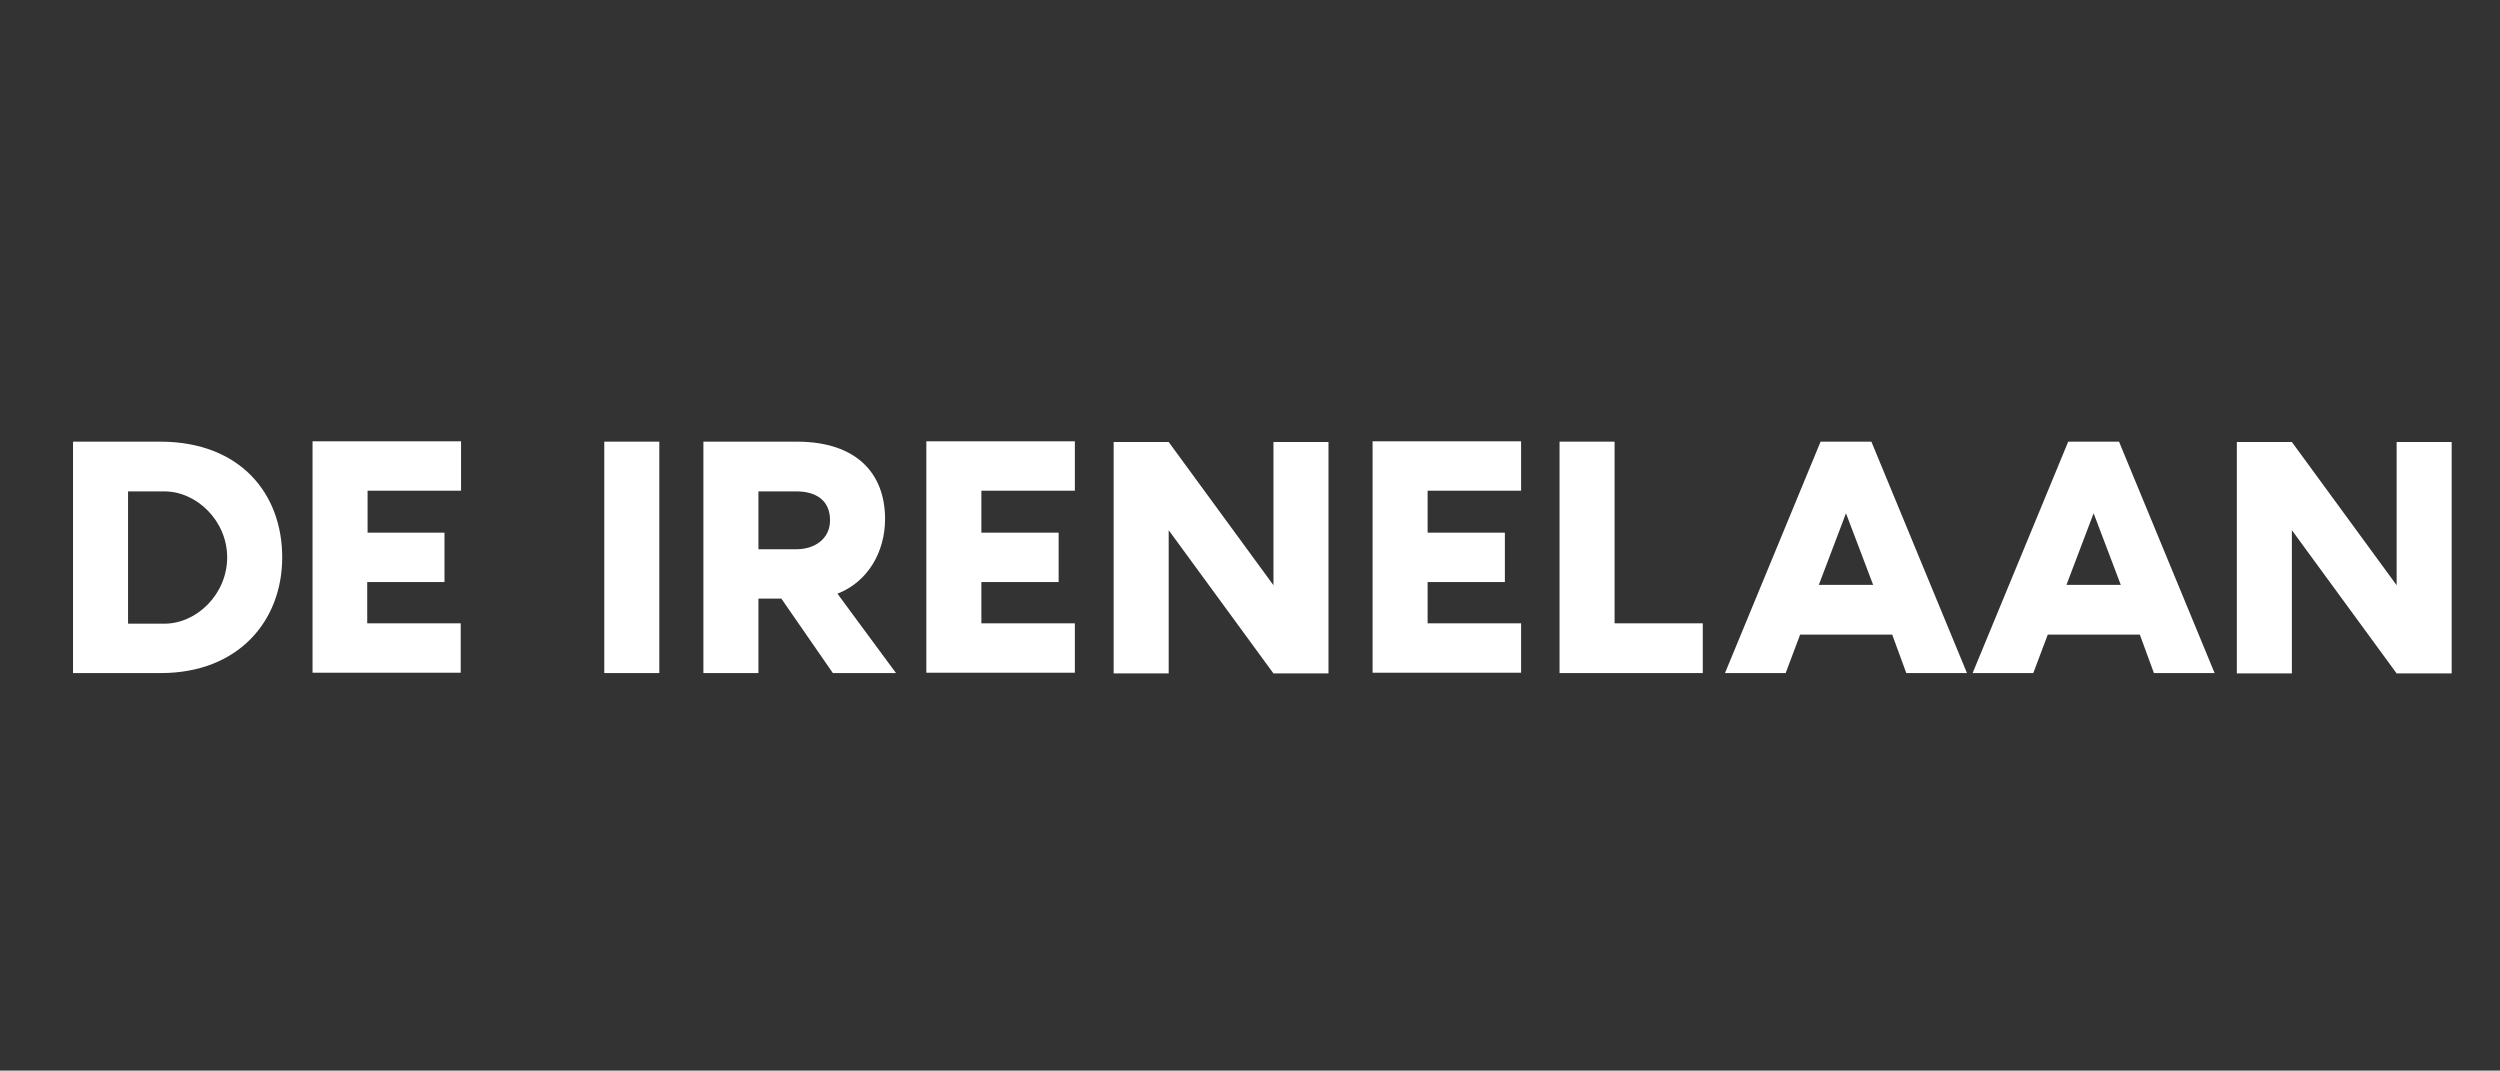
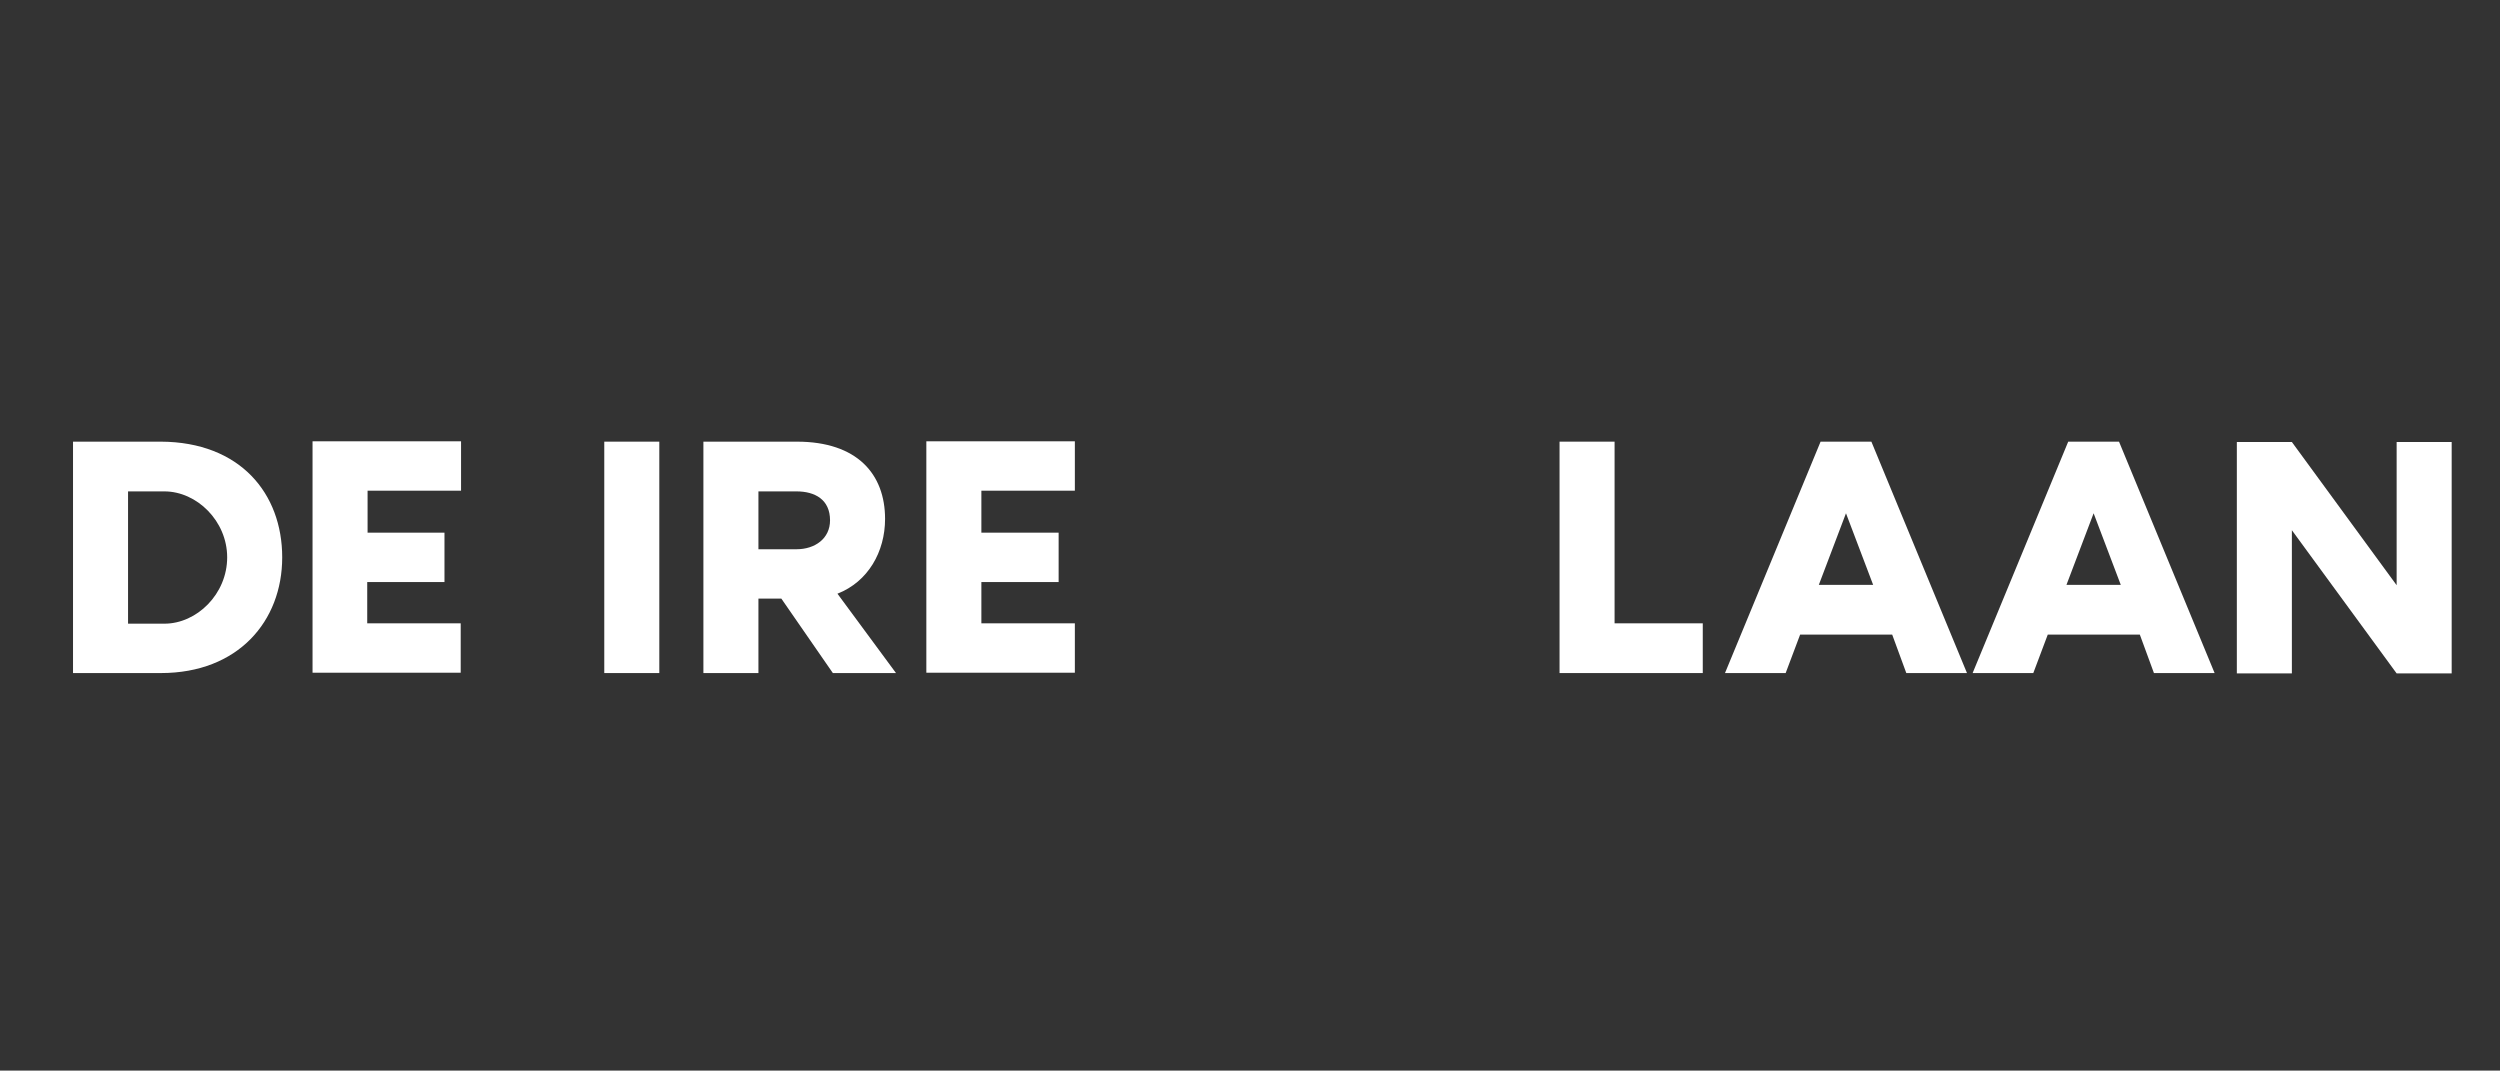
<svg xmlns="http://www.w3.org/2000/svg" version="1.1" id="Laag_1" x="0px" y="0px" viewBox="0 0 708.7 303.5" style="enable-background:new 0 0 708.7 303.5;" xml:space="preserve">
  <rect x="0" y="0" width="708.7" height="303.5" fill="#333333" stroke="none" />
  <style type="text/css">
	.st0{fill:#FFFFFF;}
</style>
  <g>
    <path class="st0" d="M80,158c0,18.1-12.5,32.8-34.4,32.8H20.7v-65.6h24.9C68.1,125.3,80,139.9,80,158z M64.4,158   c0-10.3-8.6-18.7-17.8-18.7H36.3v37.5h10.3C55.8,176.8,64.4,168.4,64.4,158z" />
    <path class="st0" d="M104.2,139.3V151H126v14h-21.9v11.7h26.5v14H88.6v-65.6h42.1v14H104.2z" />
    <path class="st0" d="M171.3,190.8v-65.6h15.6v65.6H171.3z" />
    <path class="st0" d="M236.1,190.8l-14.6-21.1H215v21.1h-15.6v-65.6h26.5c17.1,0,25,9.2,25,21.9c0,9.3-4.8,17.8-13.5,21.2l16.6,22.5   H236.1z M215,155.7h10.8c5.2,0,9.5-3,9.5-8.2c0-5.9-4.3-8.2-9.5-8.2H215V155.7z" />
    <path class="st0" d="M278.2,139.3V151h21.9v14h-21.9v11.7h26.5v14h-42.1v-65.6h42.1v14H278.2z" />
-     <path class="st0" d="M376.6,125.3v65.6H361l-29.7-40.6v40.6h-15.6v-65.6h15.6l29.7,40.6v-40.6H376.6z" />
-     <path class="st0" d="M404.7,139.3V151h21.9v14h-21.9v11.7h26.5v14h-42.1v-65.6h42.1v14H404.7z" />
    <path class="st0" d="M482.7,176.8v14h-40.6v-65.6h15.6v51.5H482.7z" />
    <path class="st0" d="M536.4,179.9h-26.1l-4.1,10.9H489l27.1-65.6h14.4l27.1,65.6h-17.2L536.4,179.9z M531,165.8l-7.7-20.3   l-7.7,20.3H531z" />
    <path class="st0" d="M606.6,179.9h-26.1l-4.1,10.9h-17.2l27.1-65.6h14.4l27.1,65.6h-17.2L606.6,179.9z M601.2,165.8l-7.7-20.3   l-7.7,20.3H601.2z" />
    <path class="st0" d="M695,125.3v65.6h-15.6l-29.7-40.6v40.6h-15.6v-65.6h15.6l29.7,40.6v-40.6H695z" />
  </g>
</svg>